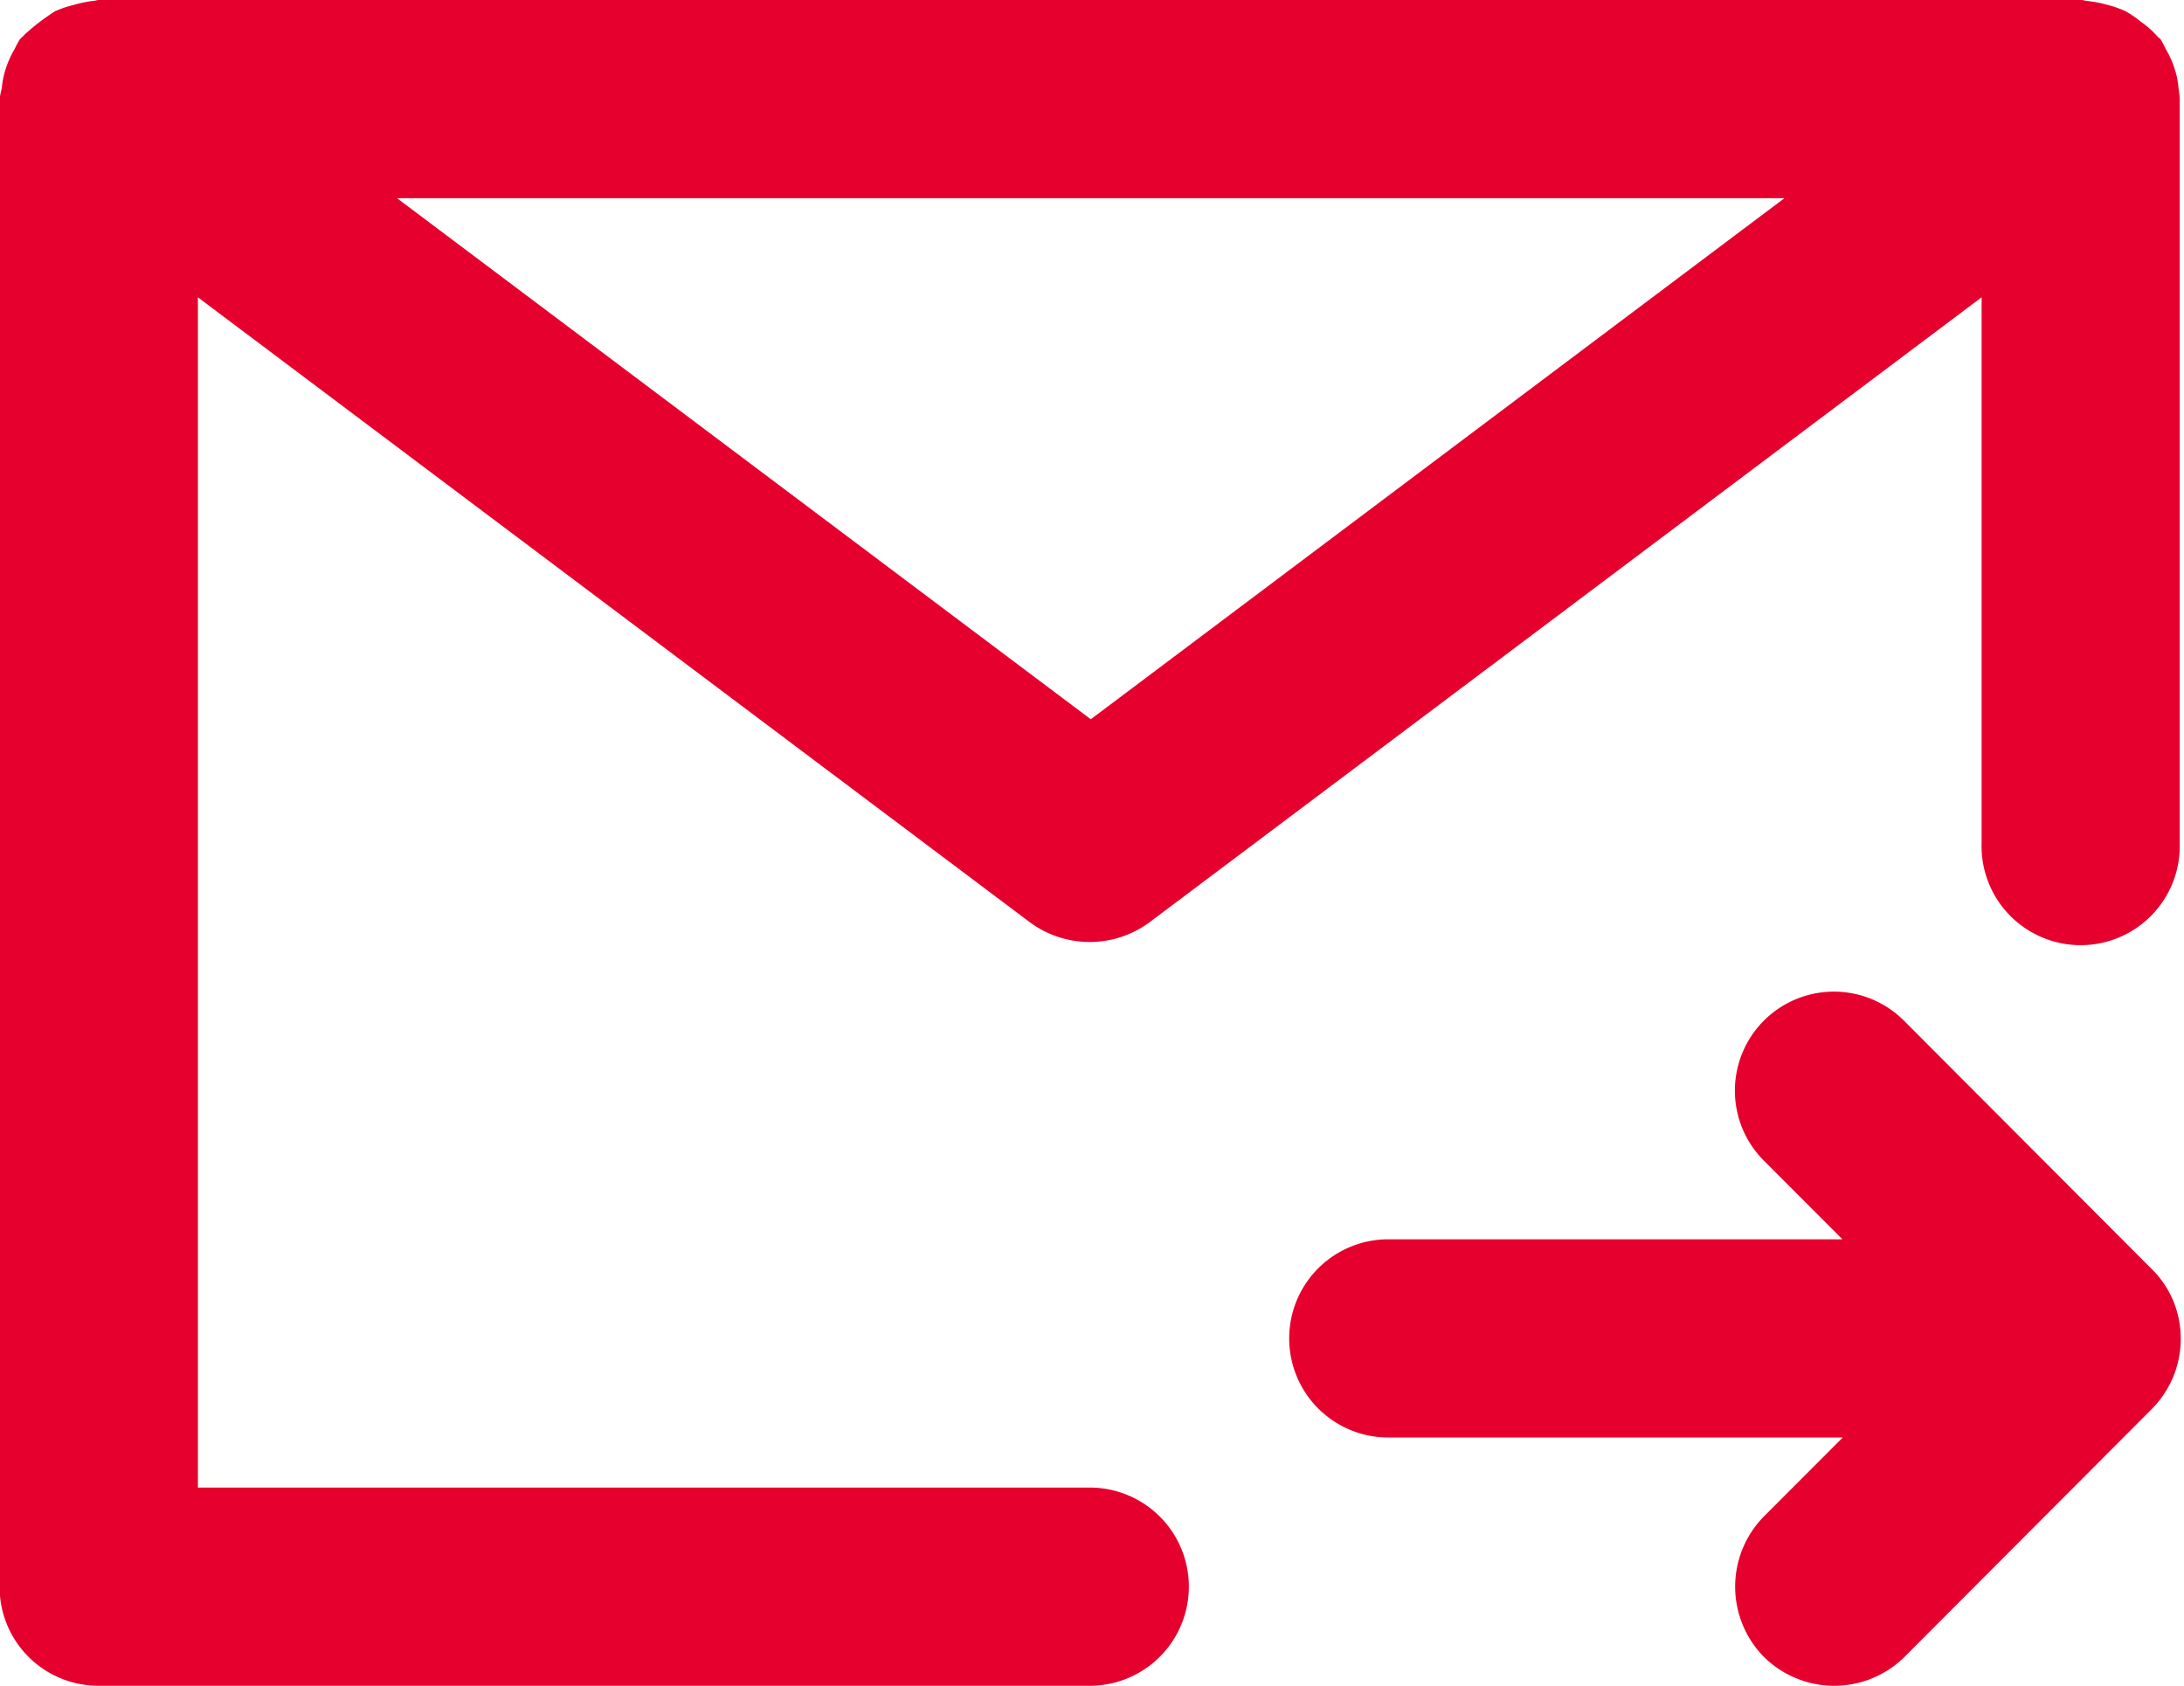
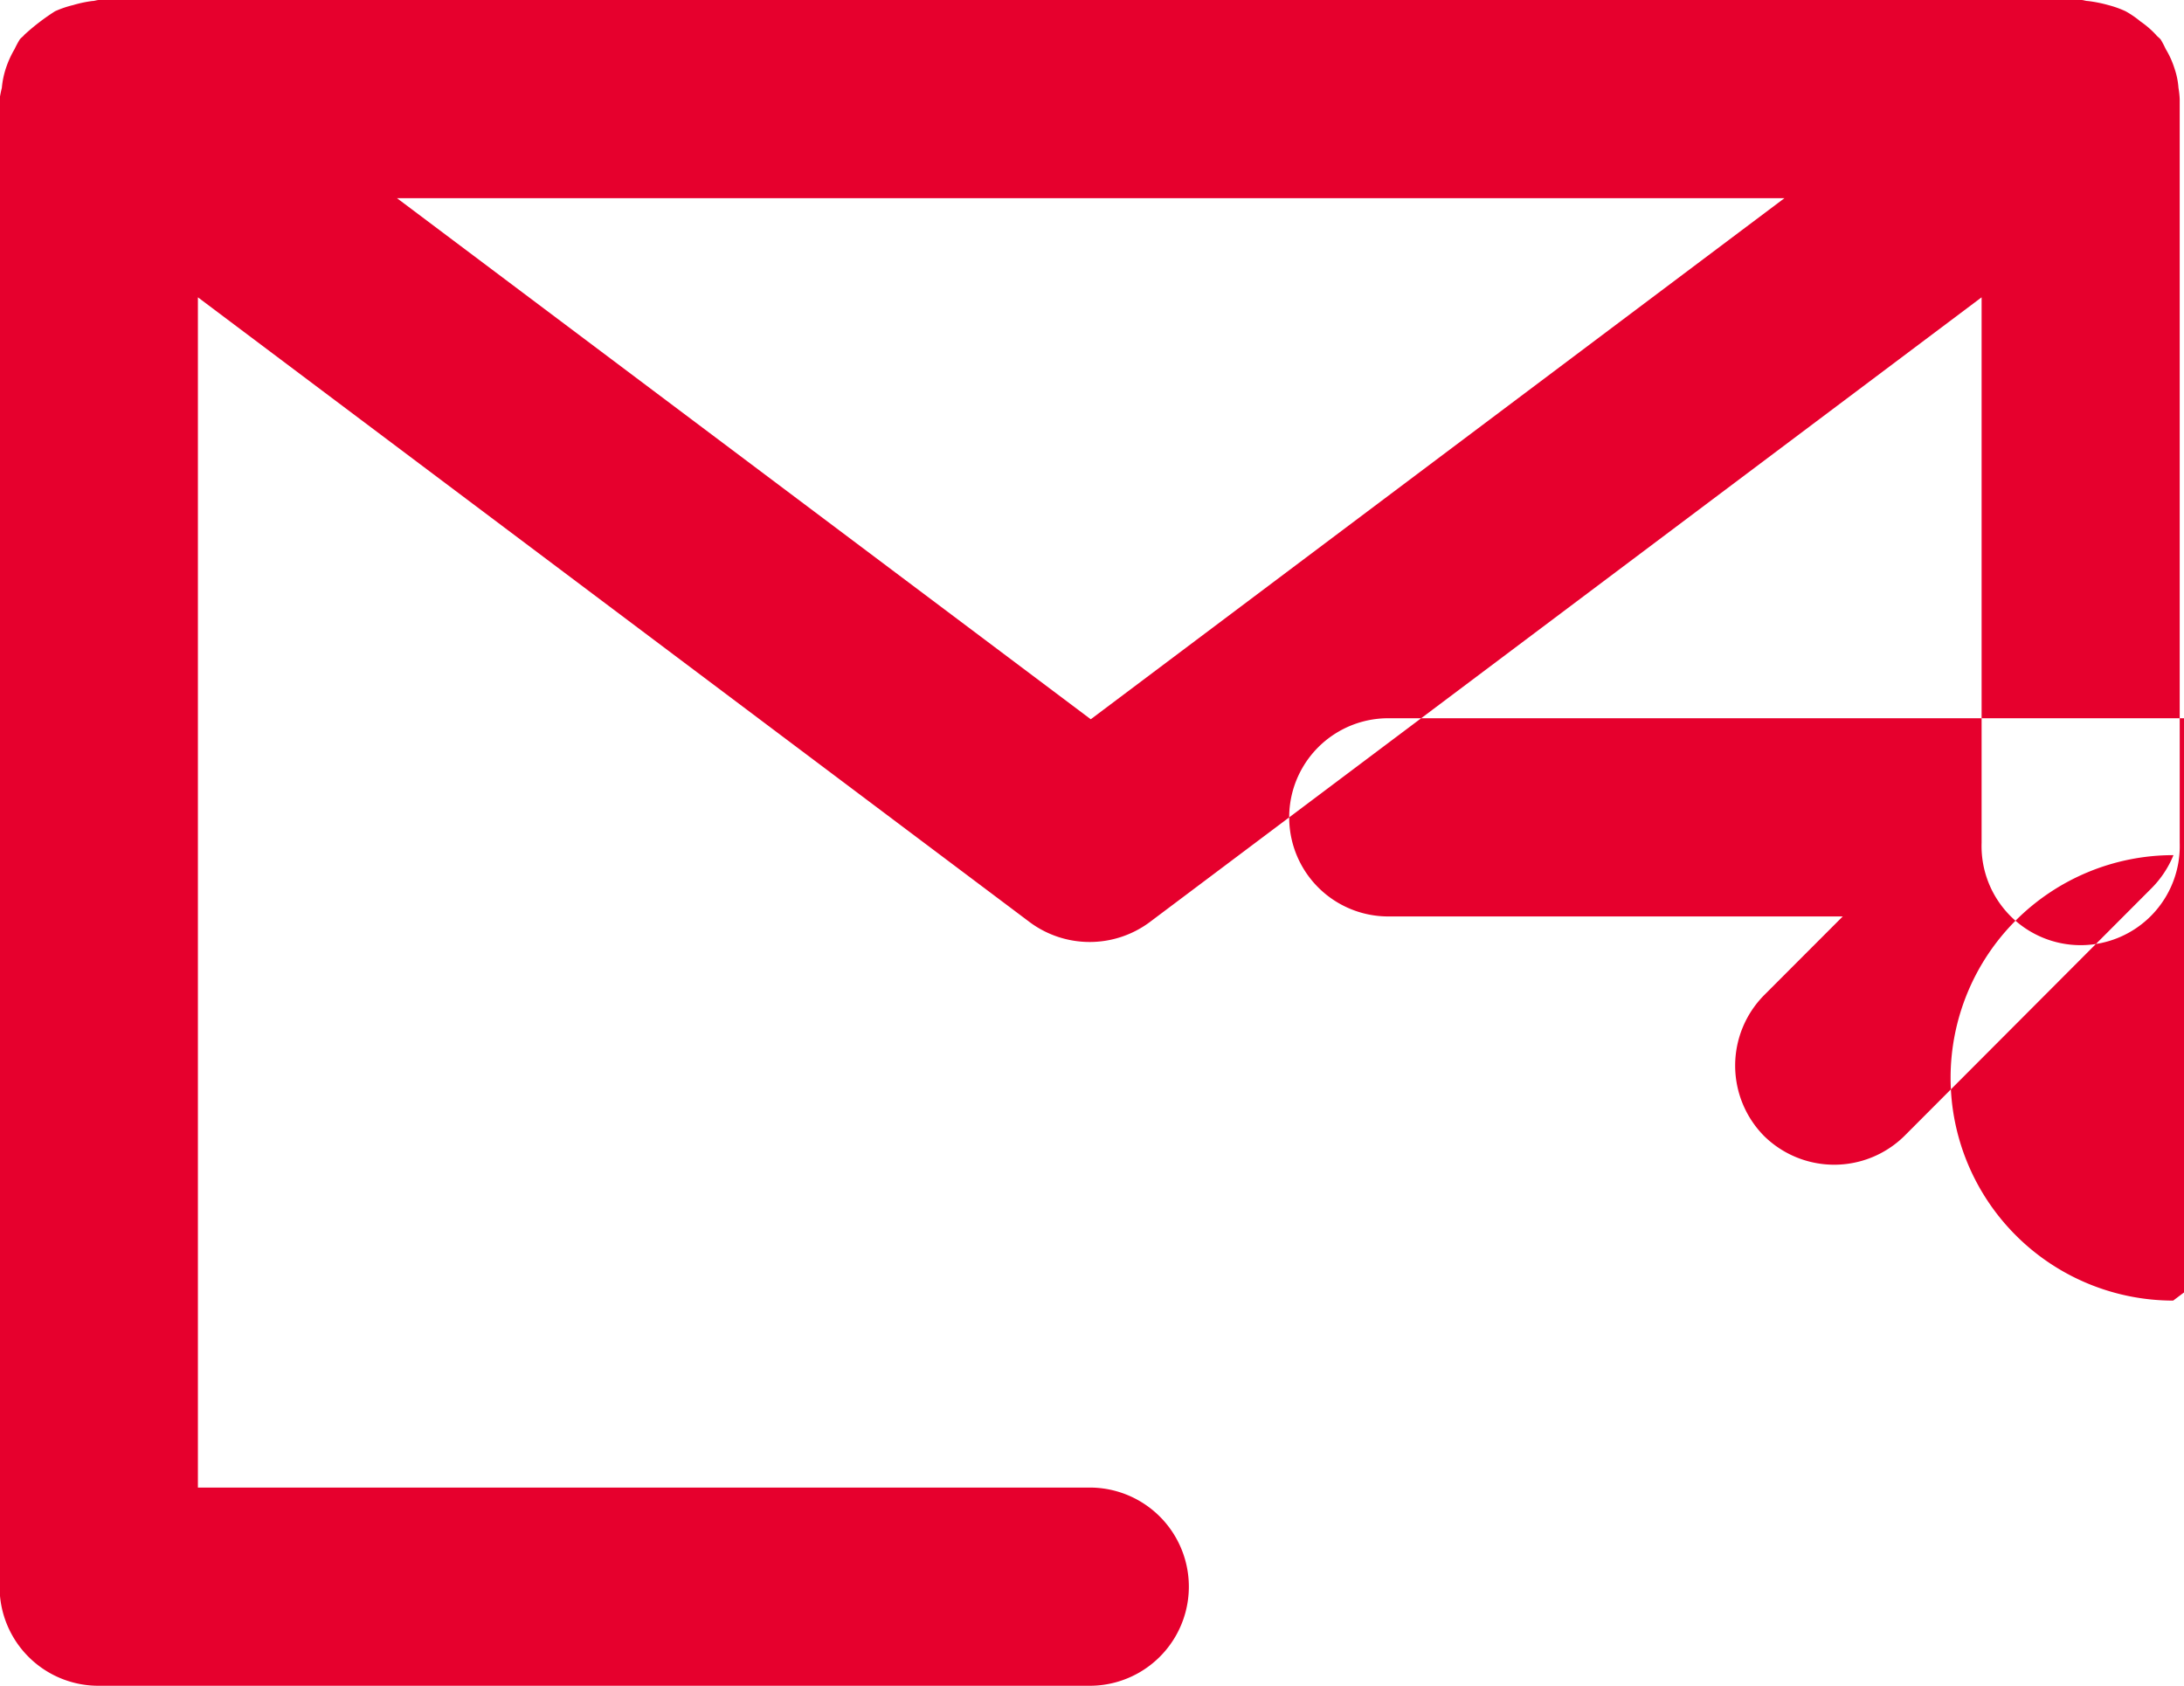
<svg xmlns="http://www.w3.org/2000/svg" width="21.376" height="16.5" viewBox="0 0 21.376 16.5">
  <defs>
    <style>
      .cls-1 {
        fill: #e6002d;
        fill-rule: evenodd;
      }
    </style>
  </defs>
-   <path id="形状_50" data-name="形状 50" class="cls-1" d="M431.634,1448.11a0.753,0.753,0,0,0-.039-0.19,0.862,0.862,0,0,0-.086-0.19,0.97,0.97,0,0,0-.047-0.09c-0.014-.02-0.034-0.03-0.049-0.05a0.9,0.9,0,0,0-.151-0.13,0.945,0.945,0,0,0-.146-0.1,0.988,0.988,0,0,0-.168-0.06,1.31,1.31,0,0,0-.2-0.04c-0.023,0-.042-0.01-0.066-0.01h-19.4c-0.024,0-.044.01-0.068,0.01a1.173,1.173,0,0,0-.187.04,0.985,0.985,0,0,0-.176.06,2.144,2.144,0,0,0-.3.23c-0.015.02-.035,0.03-0.048,0.05a0.983,0.983,0,0,0-.048.09,0.966,0.966,0,0,0-.086.19,0.853,0.853,0,0,0-.039.19,1.07,1.07,0,0,0-.022.11v14.56a0.967,0.967,0,0,0,.97.97h9.7a0.97,0.97,0,1,0,0-1.94h-8.729v-11.65l8.147,6.12a0.985,0.985,0,0,0,1.163,0l8.148-6.12v5.34a0.97,0.97,0,1,0,1.939,0v-7.28A0.856,0.856,0,0,0,431.634,1448.11Zm-10.646,6.18-6.79-5.1h13.579Zm10.594,5.69a0.948,0.948,0,0,0-.211-0.31l-2.424-2.43a0.969,0.969,0,0,0-1.371,1.37l0.769,0.77H423.9a0.97,0.97,0,0,0,0,1.94h4.448l-0.769.77a0.98,0.98,0,0,0,0,1.38,0.979,0.979,0,0,0,1.371,0l2.424-2.43a0.991,0.991,0,0,0,.211-0.32A0.977,0.977,0,0,0,431.582,1459.98Z" transform="translate(-410.312 -1447.25)" />
+   <path id="形状_50" data-name="形状 50" class="cls-1" d="M431.634,1448.11a0.753,0.753,0,0,0-.039-0.19,0.862,0.862,0,0,0-.086-0.19,0.97,0.97,0,0,0-.047-0.09c-0.014-.02-0.034-0.03-0.049-0.05a0.9,0.9,0,0,0-.151-0.13,0.945,0.945,0,0,0-.146-0.1,0.988,0.988,0,0,0-.168-0.06,1.31,1.31,0,0,0-.2-0.04c-0.023,0-.042-0.01-0.066-0.01h-19.4c-0.024,0-.044.01-0.068,0.01a1.173,1.173,0,0,0-.187.04,0.985,0.985,0,0,0-.176.06,2.144,2.144,0,0,0-.3.23c-0.015.02-.035,0.03-0.048,0.05a0.983,0.983,0,0,0-.048.09,0.966,0.966,0,0,0-.086.19,0.853,0.853,0,0,0-.039.19,1.07,1.07,0,0,0-.022.11v14.56a0.967,0.967,0,0,0,.97.97h9.7a0.97,0.97,0,1,0,0-1.94h-8.729v-11.65l8.147,6.12a0.985,0.985,0,0,0,1.163,0l8.148-6.12v5.34a0.97,0.97,0,1,0,1.939,0v-7.28A0.856,0.856,0,0,0,431.634,1448.11Zm-10.646,6.18-6.79-5.1h13.579m10.594,5.69a0.948,0.948,0,0,0-.211-0.31l-2.424-2.43a0.969,0.969,0,0,0-1.371,1.37l0.769,0.77H423.9a0.97,0.97,0,0,0,0,1.94h4.448l-0.769.77a0.98,0.98,0,0,0,0,1.38,0.979,0.979,0,0,0,1.371,0l2.424-2.43a0.991,0.991,0,0,0,.211-0.32A0.977,0.977,0,0,0,431.582,1459.98Z" transform="translate(-410.312 -1447.25)" />
</svg>